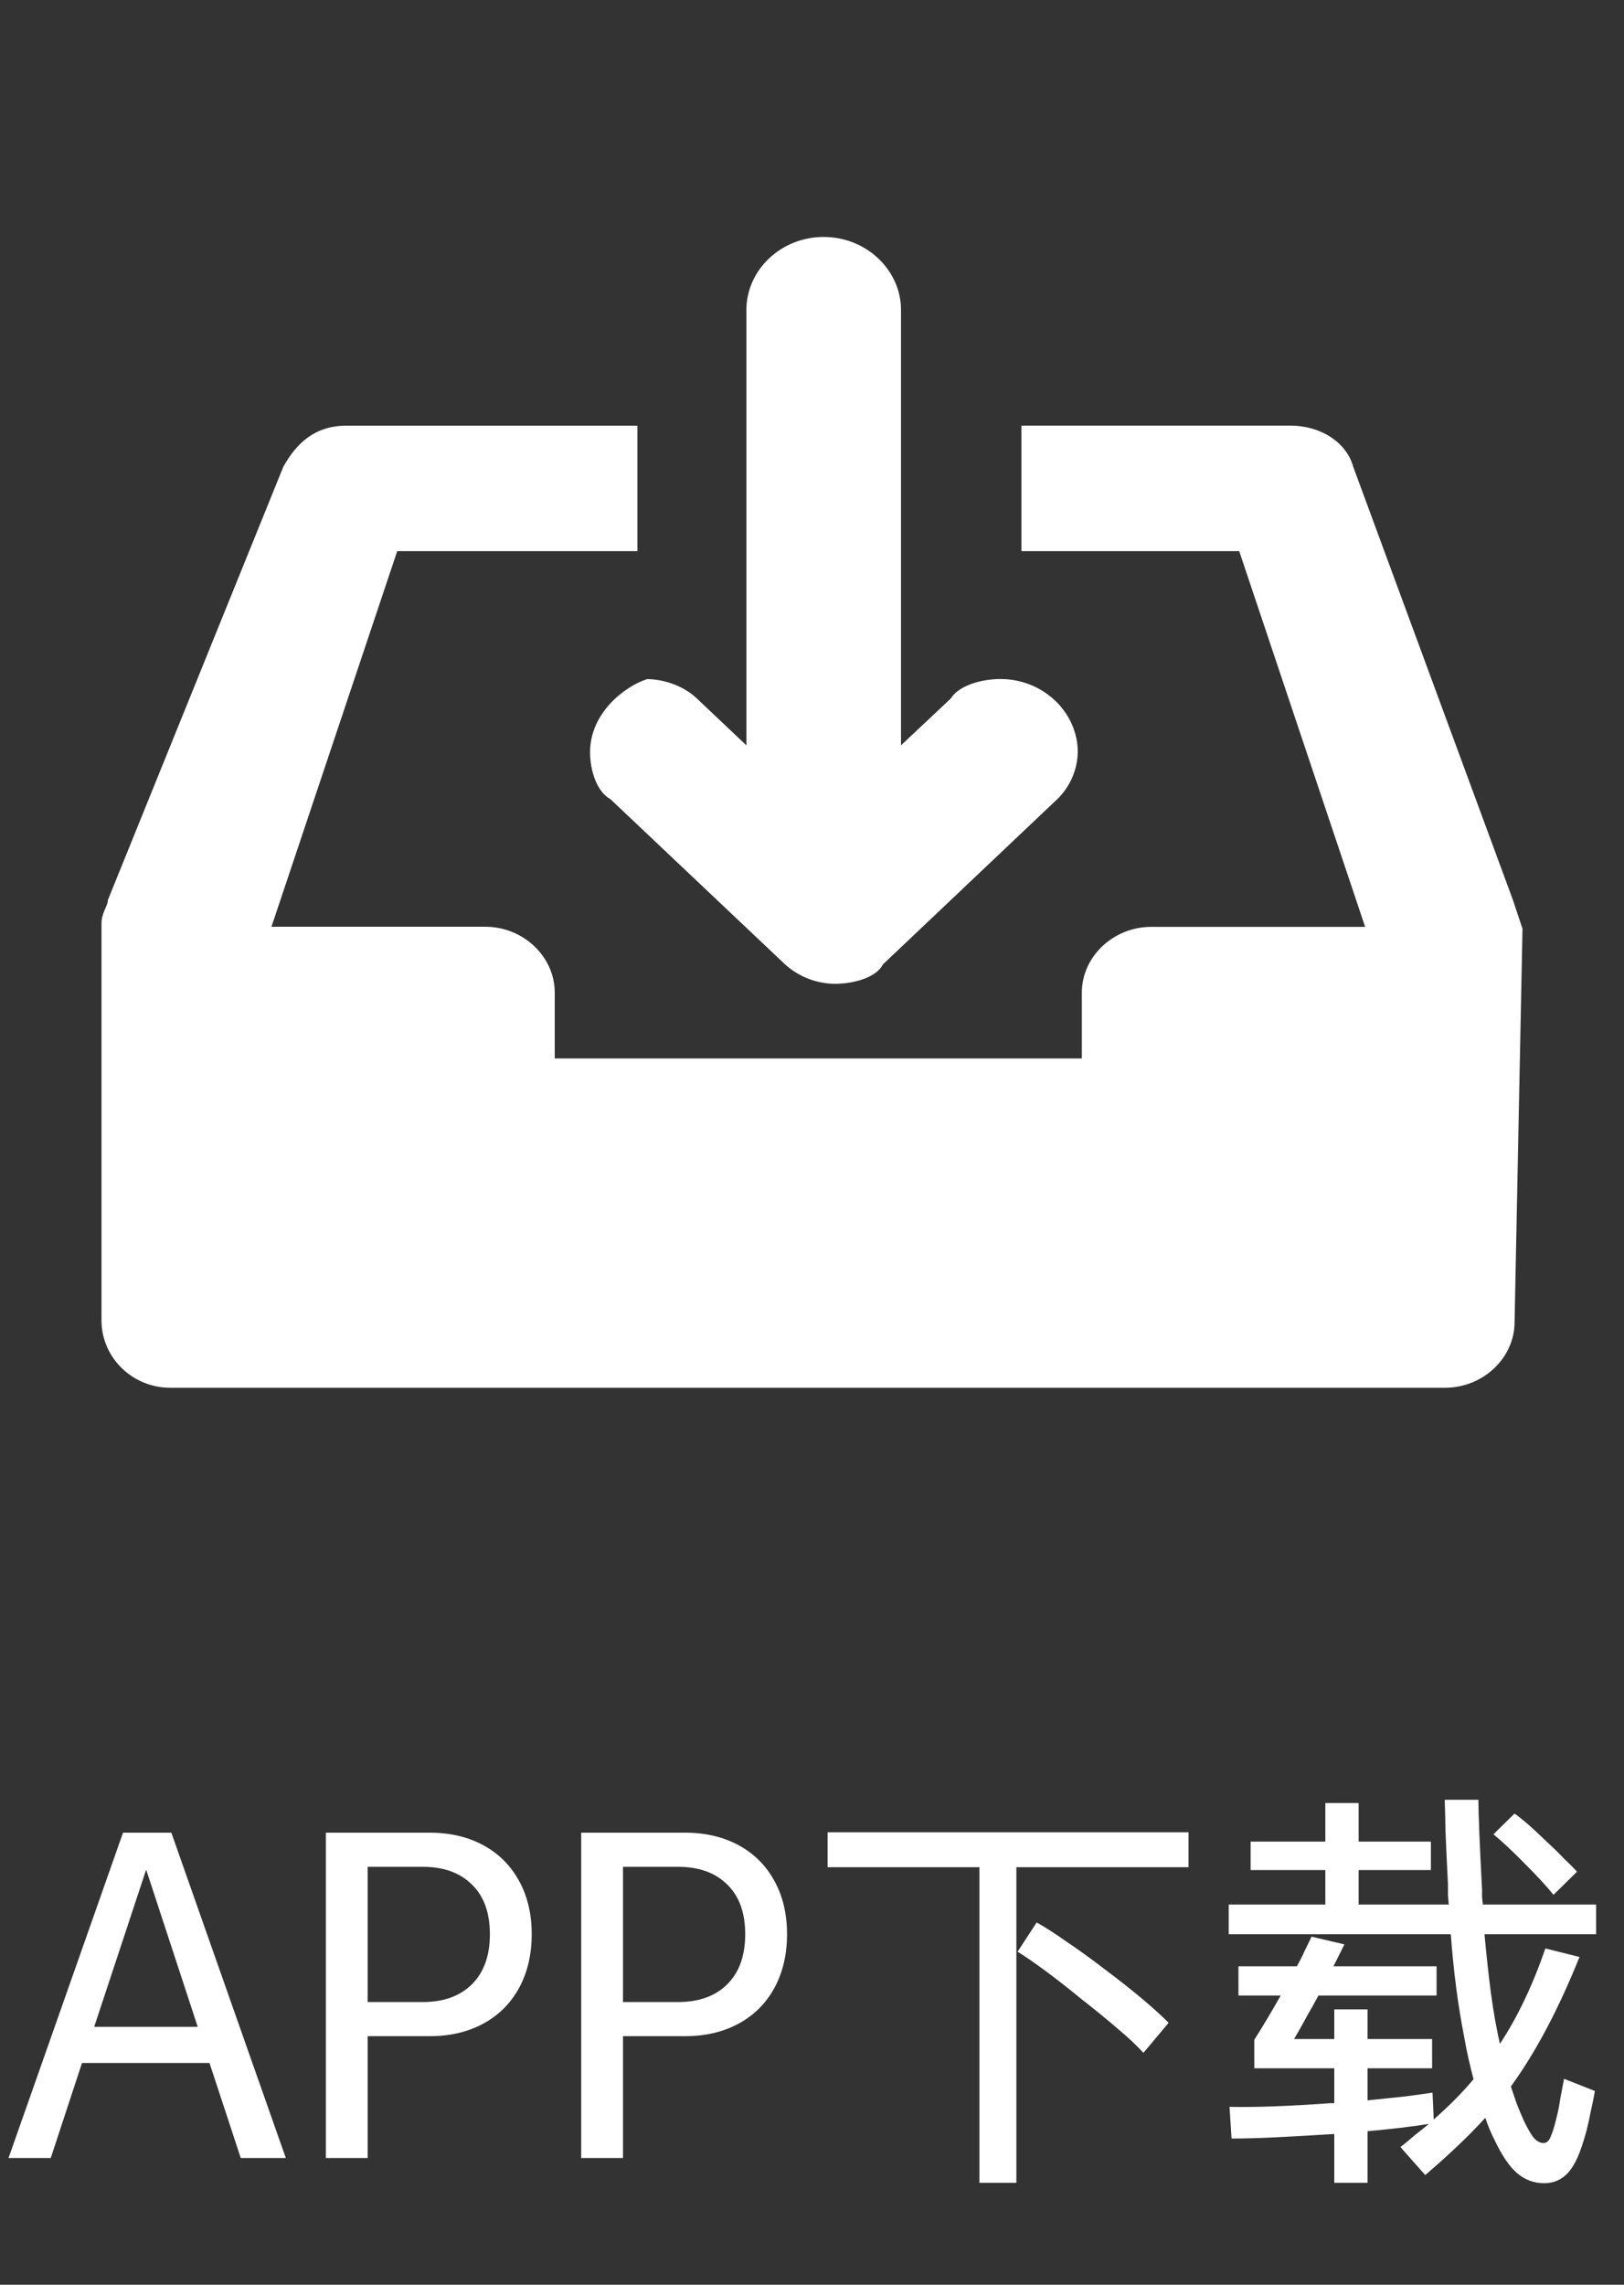
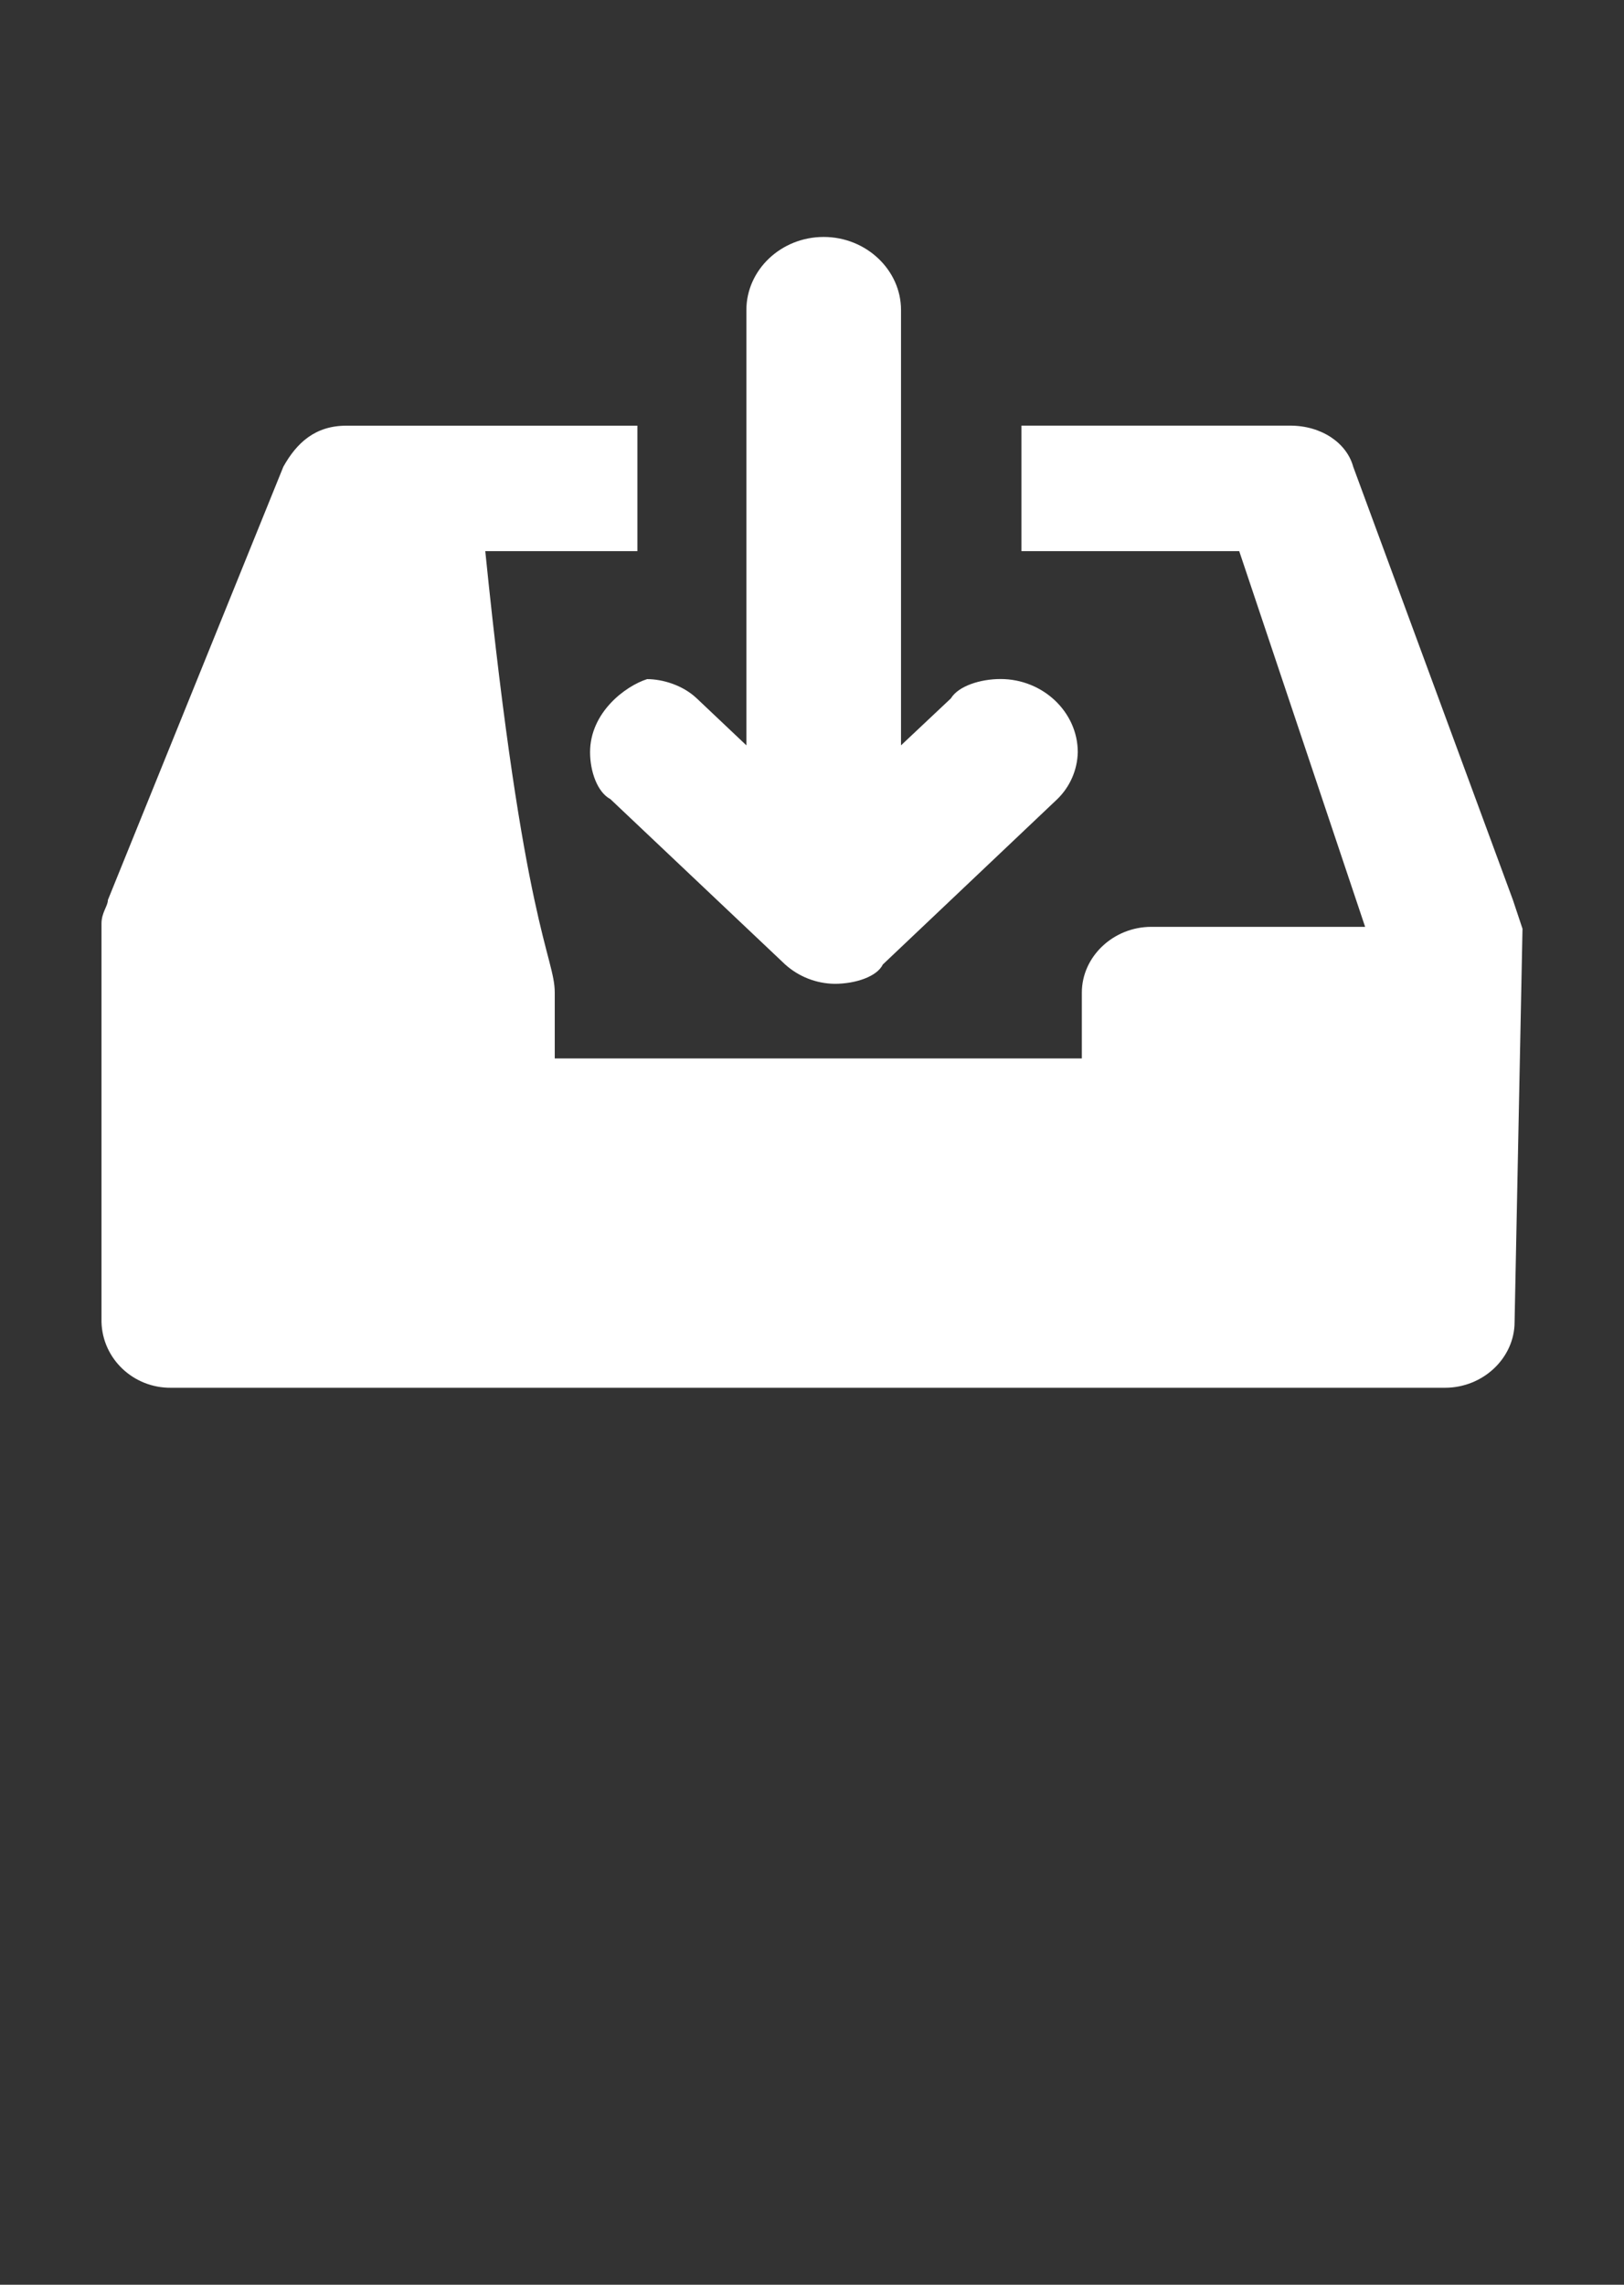
<svg xmlns="http://www.w3.org/2000/svg" width="32" height="45" viewBox="0 0 32 45" fill="none">
  <rect x="0" y="0" width="32" height="45" fill="#333333" stroke="none" />
-   <path d="M4.128 40.632H1.616L1 42.504H0.168L2.424 36.096H3.376L5.632 42.504H4.744L4.128 40.632ZM3.896 39.92L2.88 36.824L1.856 39.92H3.896ZM10.477 38.096C10.477 38.496 10.394 38.848 10.229 39.152C10.063 39.456 9.829 39.691 9.525 39.856C9.221 40.021 8.869 40.104 8.469 40.104H7.245V42.504H6.421V36.096H8.469C8.869 36.096 9.221 36.179 9.525 36.344C9.829 36.509 10.063 36.744 10.229 37.048C10.394 37.347 10.477 37.696 10.477 38.096ZM9.653 38.096C9.653 37.675 9.536 37.349 9.301 37.12C9.066 36.885 8.741 36.768 8.325 36.768H7.245V39.432H8.325C8.741 39.432 9.066 39.315 9.301 39.08C9.536 38.845 9.653 38.517 9.653 38.096ZM15.508 38.096C15.508 38.496 15.425 38.848 15.26 39.152C15.095 39.456 14.86 39.691 14.556 39.856C14.252 40.021 13.9 40.104 13.5 40.104H12.276V42.504H11.452V36.096H13.5C13.9 36.096 14.252 36.179 14.556 36.344C14.86 36.509 15.095 36.744 15.26 37.048C15.425 37.347 15.508 37.696 15.508 38.096ZM14.684 38.096C14.684 37.675 14.567 37.349 14.332 37.12C14.098 36.885 13.772 36.768 13.356 36.768H12.276V39.432H13.356C13.772 39.432 14.098 39.315 14.332 39.08C14.567 38.845 14.684 38.517 14.684 38.096ZM23.419 36.088V36.776H20.027V42.992H19.299V36.776H16.307V36.088H23.419ZM20.427 37.864C20.598 37.96 20.793 38.085 21.011 38.24C21.235 38.389 21.483 38.568 21.755 38.776C22.31 39.192 22.734 39.547 23.027 39.84L22.531 40.432C22.393 40.283 22.225 40.125 22.027 39.96C21.83 39.789 21.595 39.597 21.323 39.384C20.801 38.957 20.377 38.643 20.051 38.44L20.427 37.864ZM26.947 39.576V40.16H28.219V40.736H26.947V41.368C27.203 41.341 27.435 41.317 27.643 41.296C27.857 41.269 28.051 41.243 28.227 41.216L28.251 41.744C28.555 41.477 28.817 41.213 29.035 40.952C29.003 40.829 28.971 40.699 28.939 40.56C28.907 40.421 28.878 40.275 28.851 40.12C28.729 39.501 28.641 38.827 28.587 38.096H24.211V37.512H26.115V36.832H24.643V36.272H26.115V35.512H26.771V36.272H28.195V36.832H26.771V37.512H28.547C28.542 37.448 28.537 37.384 28.531 37.32C28.531 37.251 28.531 37.181 28.531 37.112C28.51 36.696 28.494 36.349 28.483 36.072C28.478 35.795 28.473 35.587 28.467 35.448H29.131C29.131 35.715 29.155 36.307 29.203 37.224C29.203 37.272 29.203 37.32 29.203 37.368C29.209 37.416 29.214 37.464 29.219 37.512H31.451V38.096H29.251C29.289 38.512 29.331 38.901 29.379 39.264C29.427 39.621 29.486 39.952 29.555 40.256C29.902 39.728 30.201 39.101 30.451 38.376L31.123 38.544C30.739 39.499 30.326 40.296 29.883 40.936L29.771 41.096C29.814 41.219 29.854 41.336 29.891 41.448C29.934 41.555 29.977 41.656 30.019 41.752C30.099 41.923 30.169 42.043 30.227 42.112C30.291 42.181 30.358 42.213 30.427 42.208C30.486 42.203 30.531 42.155 30.563 42.064C30.601 41.979 30.643 41.832 30.691 41.624C30.713 41.533 30.731 41.432 30.747 41.32C30.769 41.208 30.793 41.083 30.819 40.944L31.427 41.184C31.406 41.307 31.379 41.437 31.347 41.576C31.321 41.715 31.291 41.848 31.259 41.976C31.195 42.205 31.137 42.379 31.083 42.496C31.03 42.613 30.971 42.709 30.907 42.784C30.779 42.928 30.619 43 30.427 43C30.225 43 30.046 42.933 29.891 42.8C29.742 42.672 29.595 42.456 29.451 42.152C29.382 42.019 29.321 41.872 29.267 41.712C29.097 41.899 28.913 42.085 28.715 42.272C28.518 42.459 28.307 42.648 28.083 42.84L27.595 42.288C27.691 42.213 27.785 42.136 27.875 42.056C27.971 41.981 28.065 41.907 28.155 41.832C27.825 41.885 27.422 41.933 26.947 41.976V42.992H26.291V42.032H26.259C25.843 42.059 25.47 42.08 25.139 42.096C24.814 42.112 24.523 42.12 24.267 42.12L24.227 41.496C24.723 41.507 25.387 41.483 26.219 41.424H26.291V40.736H24.715V40.176C24.897 39.888 25.07 39.597 25.235 39.304H24.403V38.728H25.555C25.614 38.621 25.665 38.52 25.707 38.424C25.755 38.328 25.801 38.235 25.843 38.144L26.491 38.296L26.275 38.728H28.307V39.304H25.979C25.905 39.443 25.827 39.581 25.747 39.72C25.673 39.859 25.59 40.005 25.499 40.16H26.291V39.576H26.947ZM29.843 35.72C30.003 35.832 30.214 36.016 30.475 36.272C30.609 36.395 30.723 36.507 30.819 36.608C30.921 36.704 31.006 36.789 31.075 36.864L30.611 37.32C30.483 37.16 30.294 36.955 30.043 36.704C29.803 36.459 29.598 36.267 29.427 36.128L29.843 35.72Z" fill="white" />
-   <path d="M12.56 8.384V10.855H7.827L5.349 18.253H9.562C10.312 18.253 10.931 18.842 10.931 19.55V20.847H21.317V19.55C21.317 18.842 21.937 18.255 22.686 18.255H26.899L24.418 10.855H20.127V8.383H25.421C26.045 8.383 26.538 8.729 26.664 9.192L29.811 17.725L30 18.292L29.844 26.038C29.844 26.745 29.225 27.333 28.473 27.333H3.371C2.63 27.341 2.019 26.765 2 26.038V18.19C2 17.973 2.126 17.845 2.126 17.726L5.583 9.193C5.844 8.725 6.207 8.384 6.826 8.384H12.56ZM16.231 4.667C17.07 4.667 17.754 5.32 17.754 6.105V14.68L18.737 13.755C18.883 13.513 19.314 13.374 19.715 13.374C20.553 13.374 21.237 14.027 21.237 14.815C21.229 15.164 21.084 15.496 20.834 15.739L17.396 18.996C17.279 19.238 16.851 19.377 16.448 19.377C16.087 19.373 15.739 19.237 15.471 18.996L12.027 15.739C11.771 15.603 11.627 15.196 11.627 14.815C11.627 14.034 12.32 13.513 12.751 13.376C13.045 13.376 13.447 13.488 13.729 13.755L14.707 14.68V6.107C14.707 5.315 15.391 4.667 16.229 4.667H16.231Z" fill="white" />
+   <path d="M12.56 8.384V10.855H7.827H9.562C10.312 18.253 10.931 18.842 10.931 19.55V20.847H21.317V19.55C21.317 18.842 21.937 18.255 22.686 18.255H26.899L24.418 10.855H20.127V8.383H25.421C26.045 8.383 26.538 8.729 26.664 9.192L29.811 17.725L30 18.292L29.844 26.038C29.844 26.745 29.225 27.333 28.473 27.333H3.371C2.63 27.341 2.019 26.765 2 26.038V18.19C2 17.973 2.126 17.845 2.126 17.726L5.583 9.193C5.844 8.725 6.207 8.384 6.826 8.384H12.56ZM16.231 4.667C17.07 4.667 17.754 5.32 17.754 6.105V14.68L18.737 13.755C18.883 13.513 19.314 13.374 19.715 13.374C20.553 13.374 21.237 14.027 21.237 14.815C21.229 15.164 21.084 15.496 20.834 15.739L17.396 18.996C17.279 19.238 16.851 19.377 16.448 19.377C16.087 19.373 15.739 19.237 15.471 18.996L12.027 15.739C11.771 15.603 11.627 15.196 11.627 14.815C11.627 14.034 12.32 13.513 12.751 13.376C13.045 13.376 13.447 13.488 13.729 13.755L14.707 14.68V6.107C14.707 5.315 15.391 4.667 16.229 4.667H16.231Z" fill="white" />
</svg>